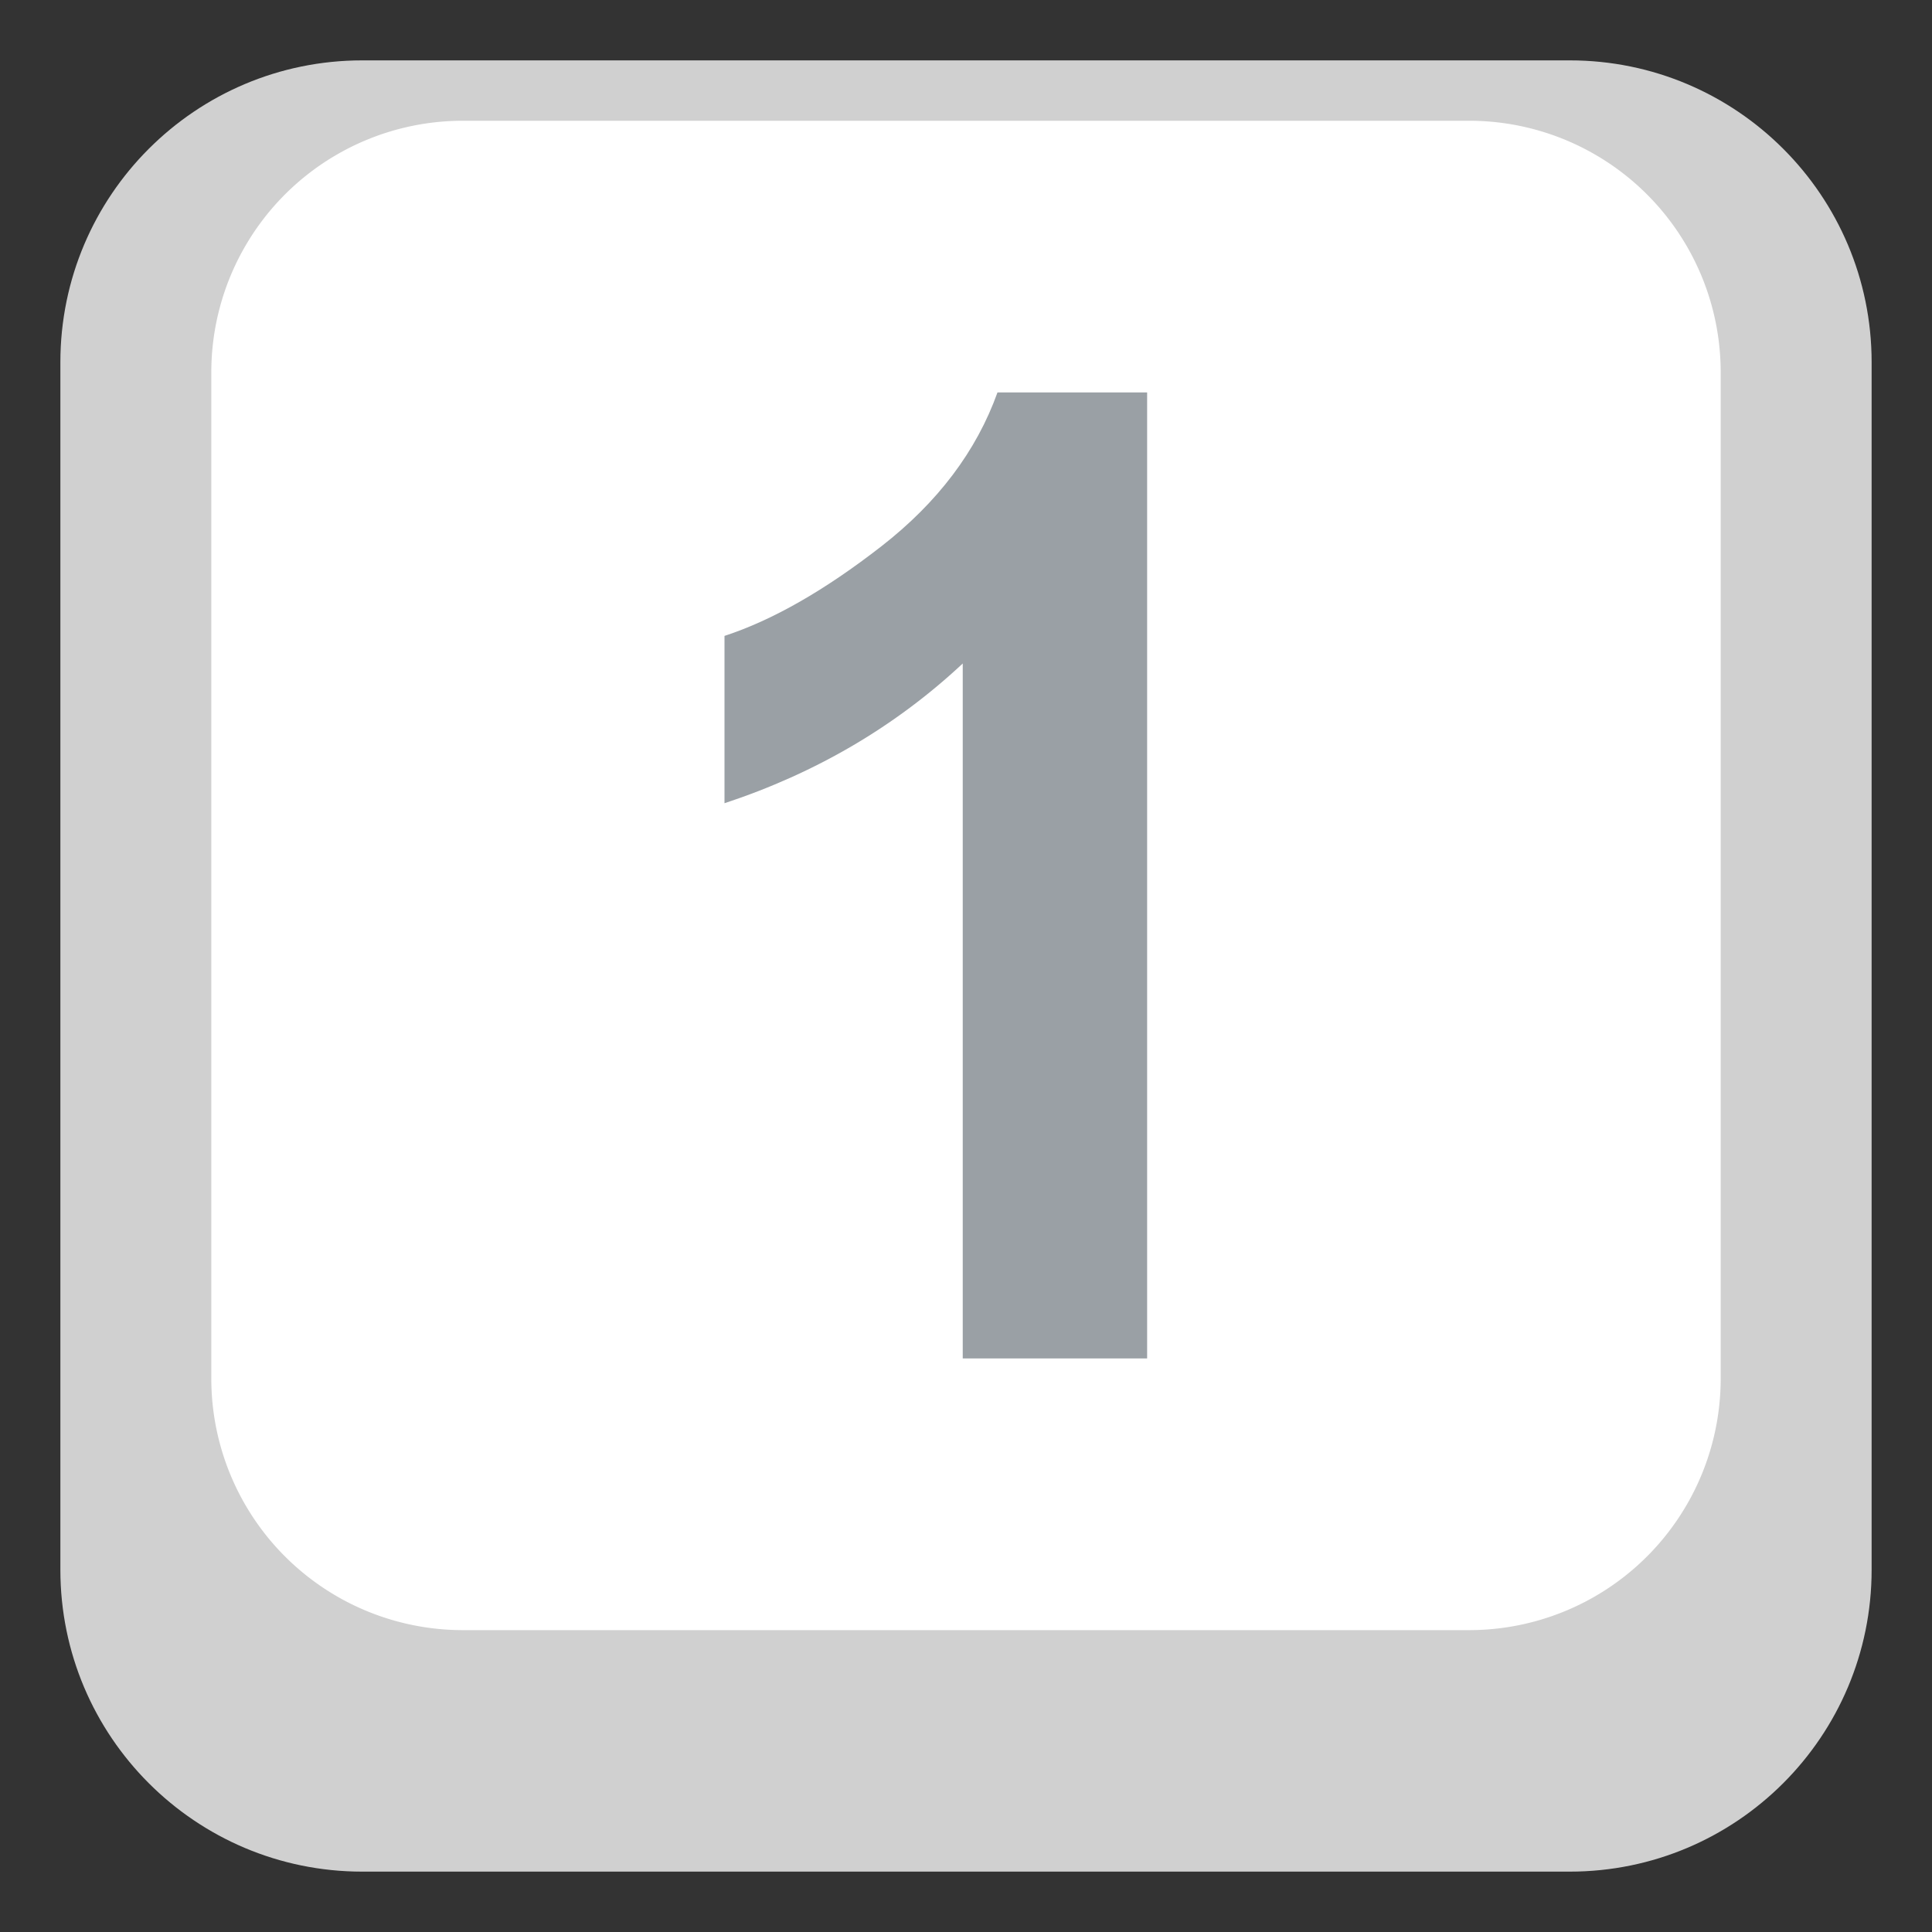
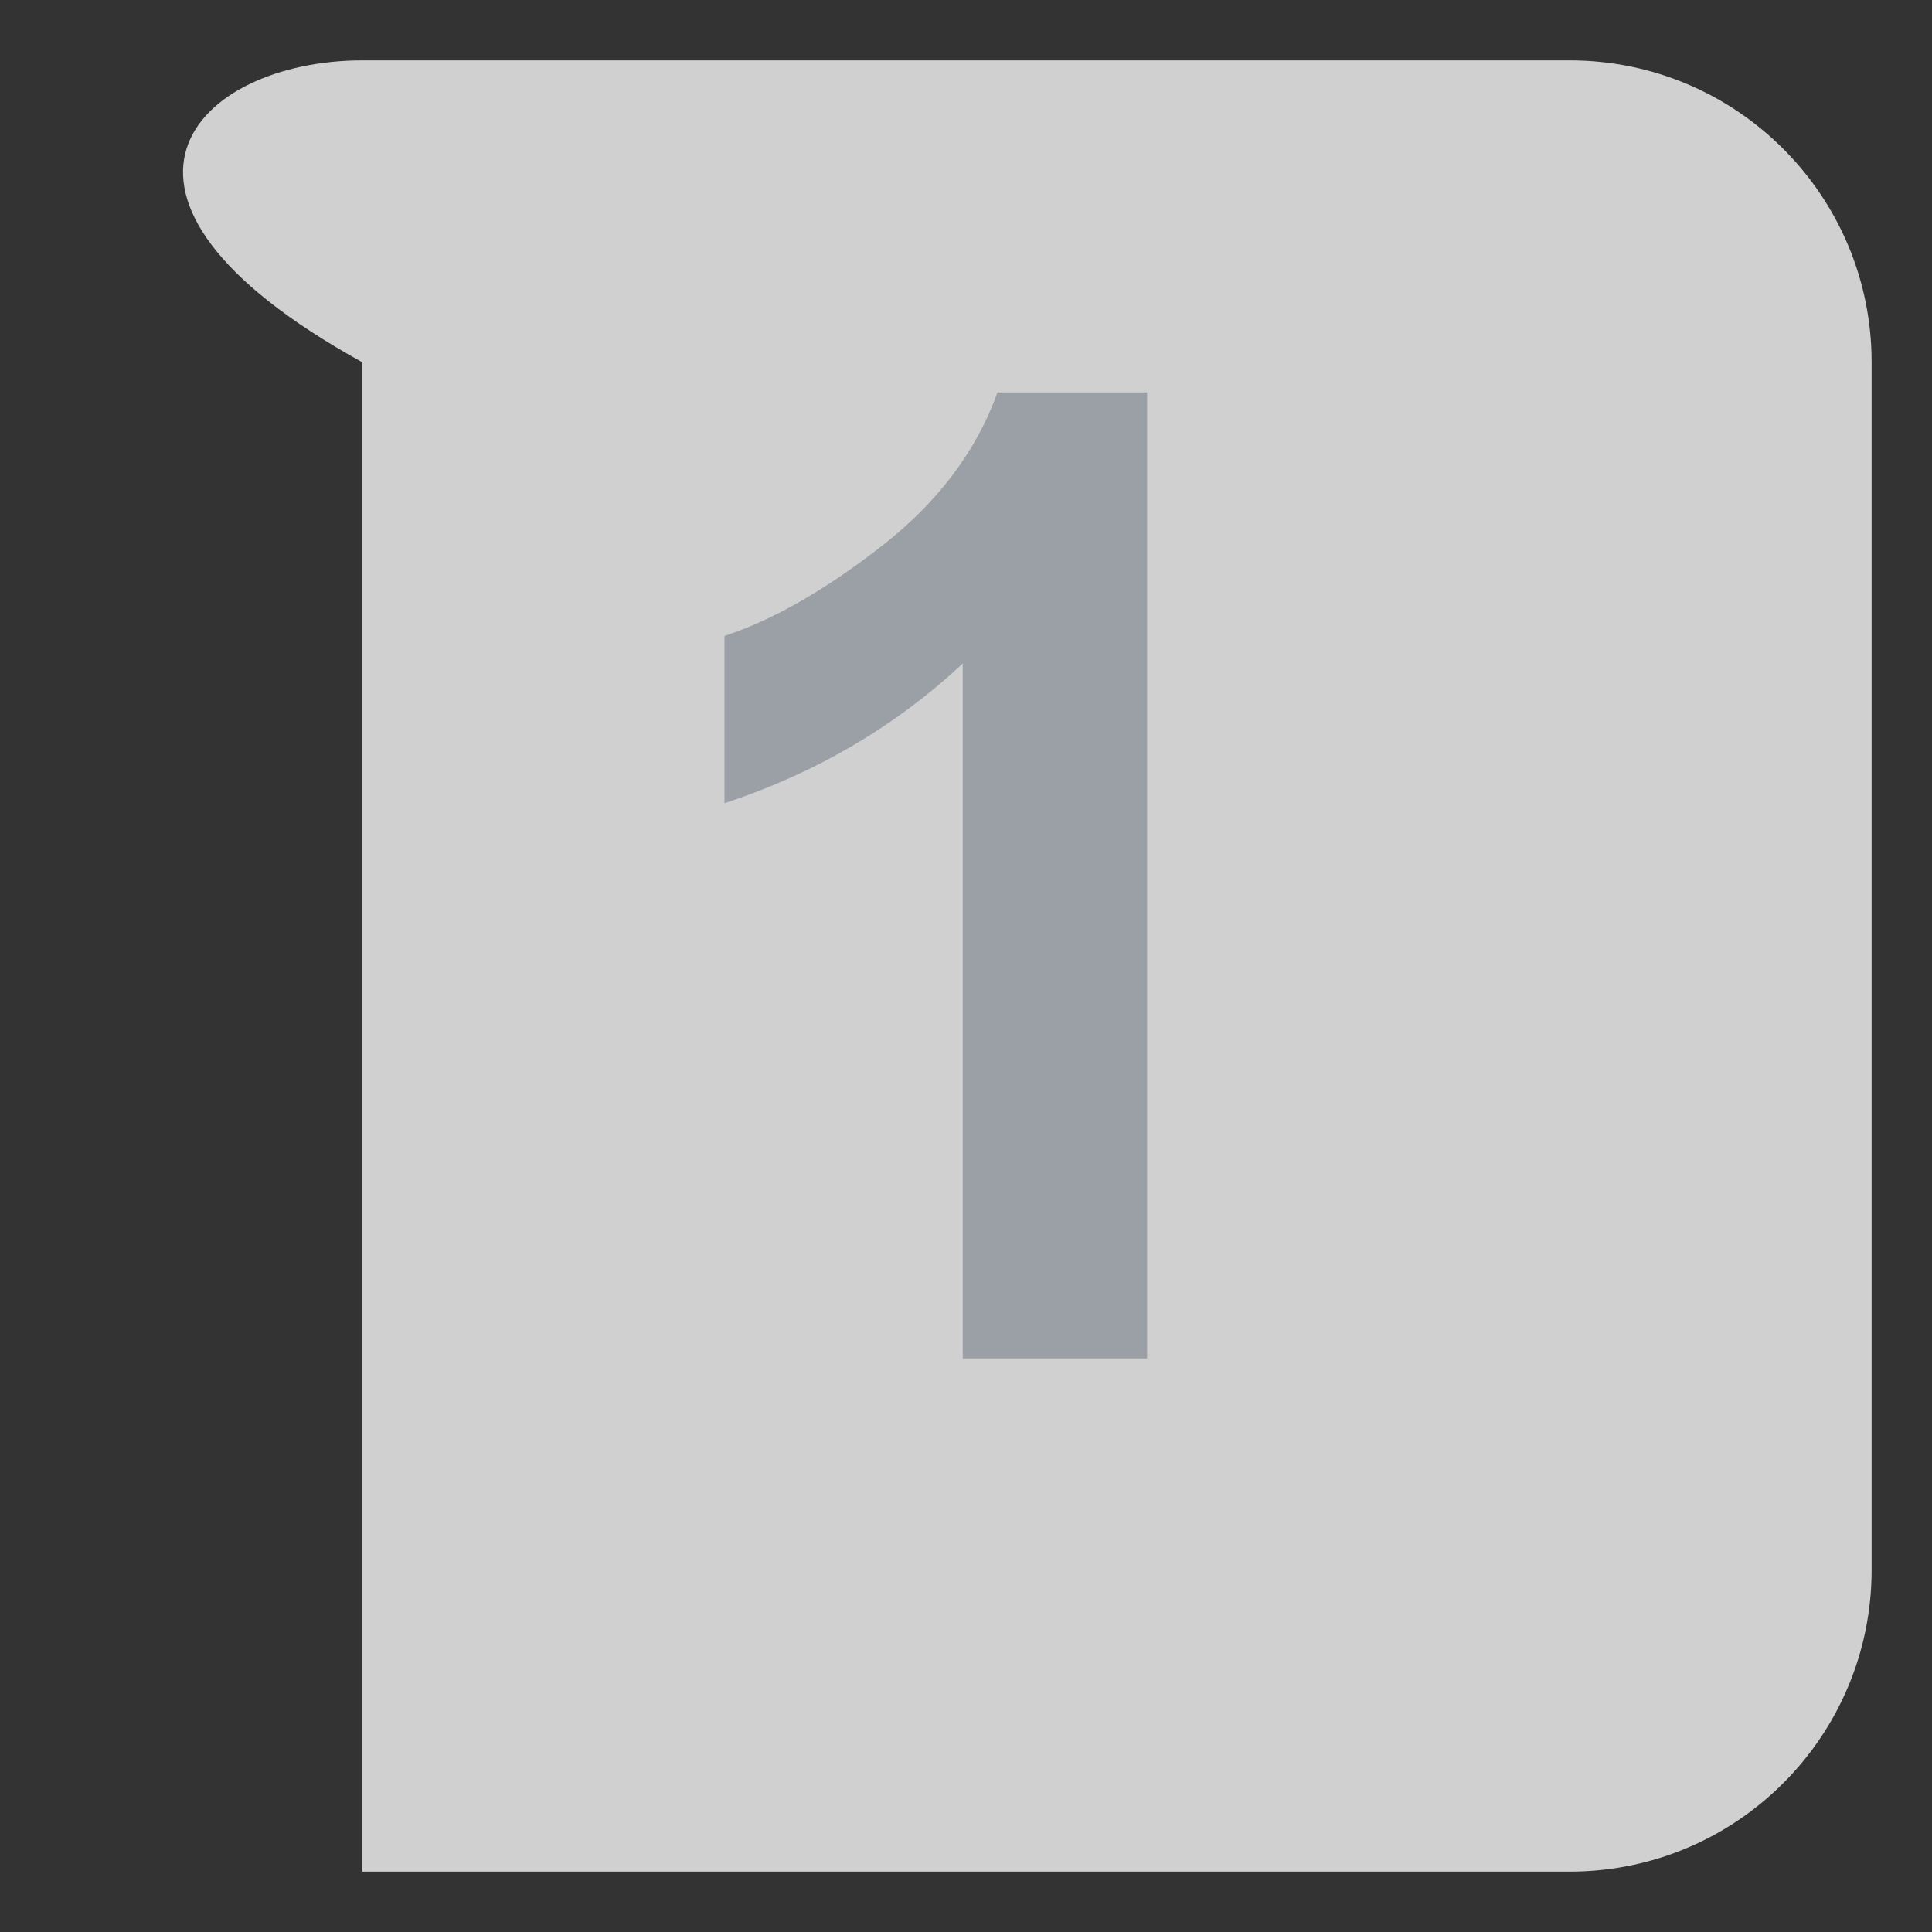
<svg xmlns="http://www.w3.org/2000/svg" width="64" height="64" viewBox="0 0 64 64">
  <rect x="0" y="0" width="64" height="64" fill="#333333" stroke="none" />
-   <path fill="#D0D0D0" d="M62 52c0 5.523-4.478 10-10 10H12C6.478 62 2 57.523 2 52V12C2 6.477 6.478 2 12 2h40c5.522 0 10 4.477 10 10v40z" />
-   <path fill="#FFF" d="M57 45.666A8.333 8.333 0 0 1 48.667 54H15.333A8.333 8.333 0 0 1 7 45.666V12.334A8.333 8.333 0 0 1 15.333 4h33.334A8.333 8.333 0 0 1 57 12.334v33.332z" />
+   <path fill="#D0D0D0" d="M62 52c0 5.523-4.478 10-10 10H12V12C2 6.477 6.478 2 12 2h40c5.522 0 10 4.477 10 10v40z" />
  <g>
    <path fill="#9AA0A5" d="M38 45h-6.108V21.979C29.66 24.065 27.03 25.608 24 26.608v-5.543c1.594-.521 3.326-1.512 5.195-2.967 1.87-1.455 3.152-3.156 3.848-5.098H38v32z" />
  </g>
</svg>